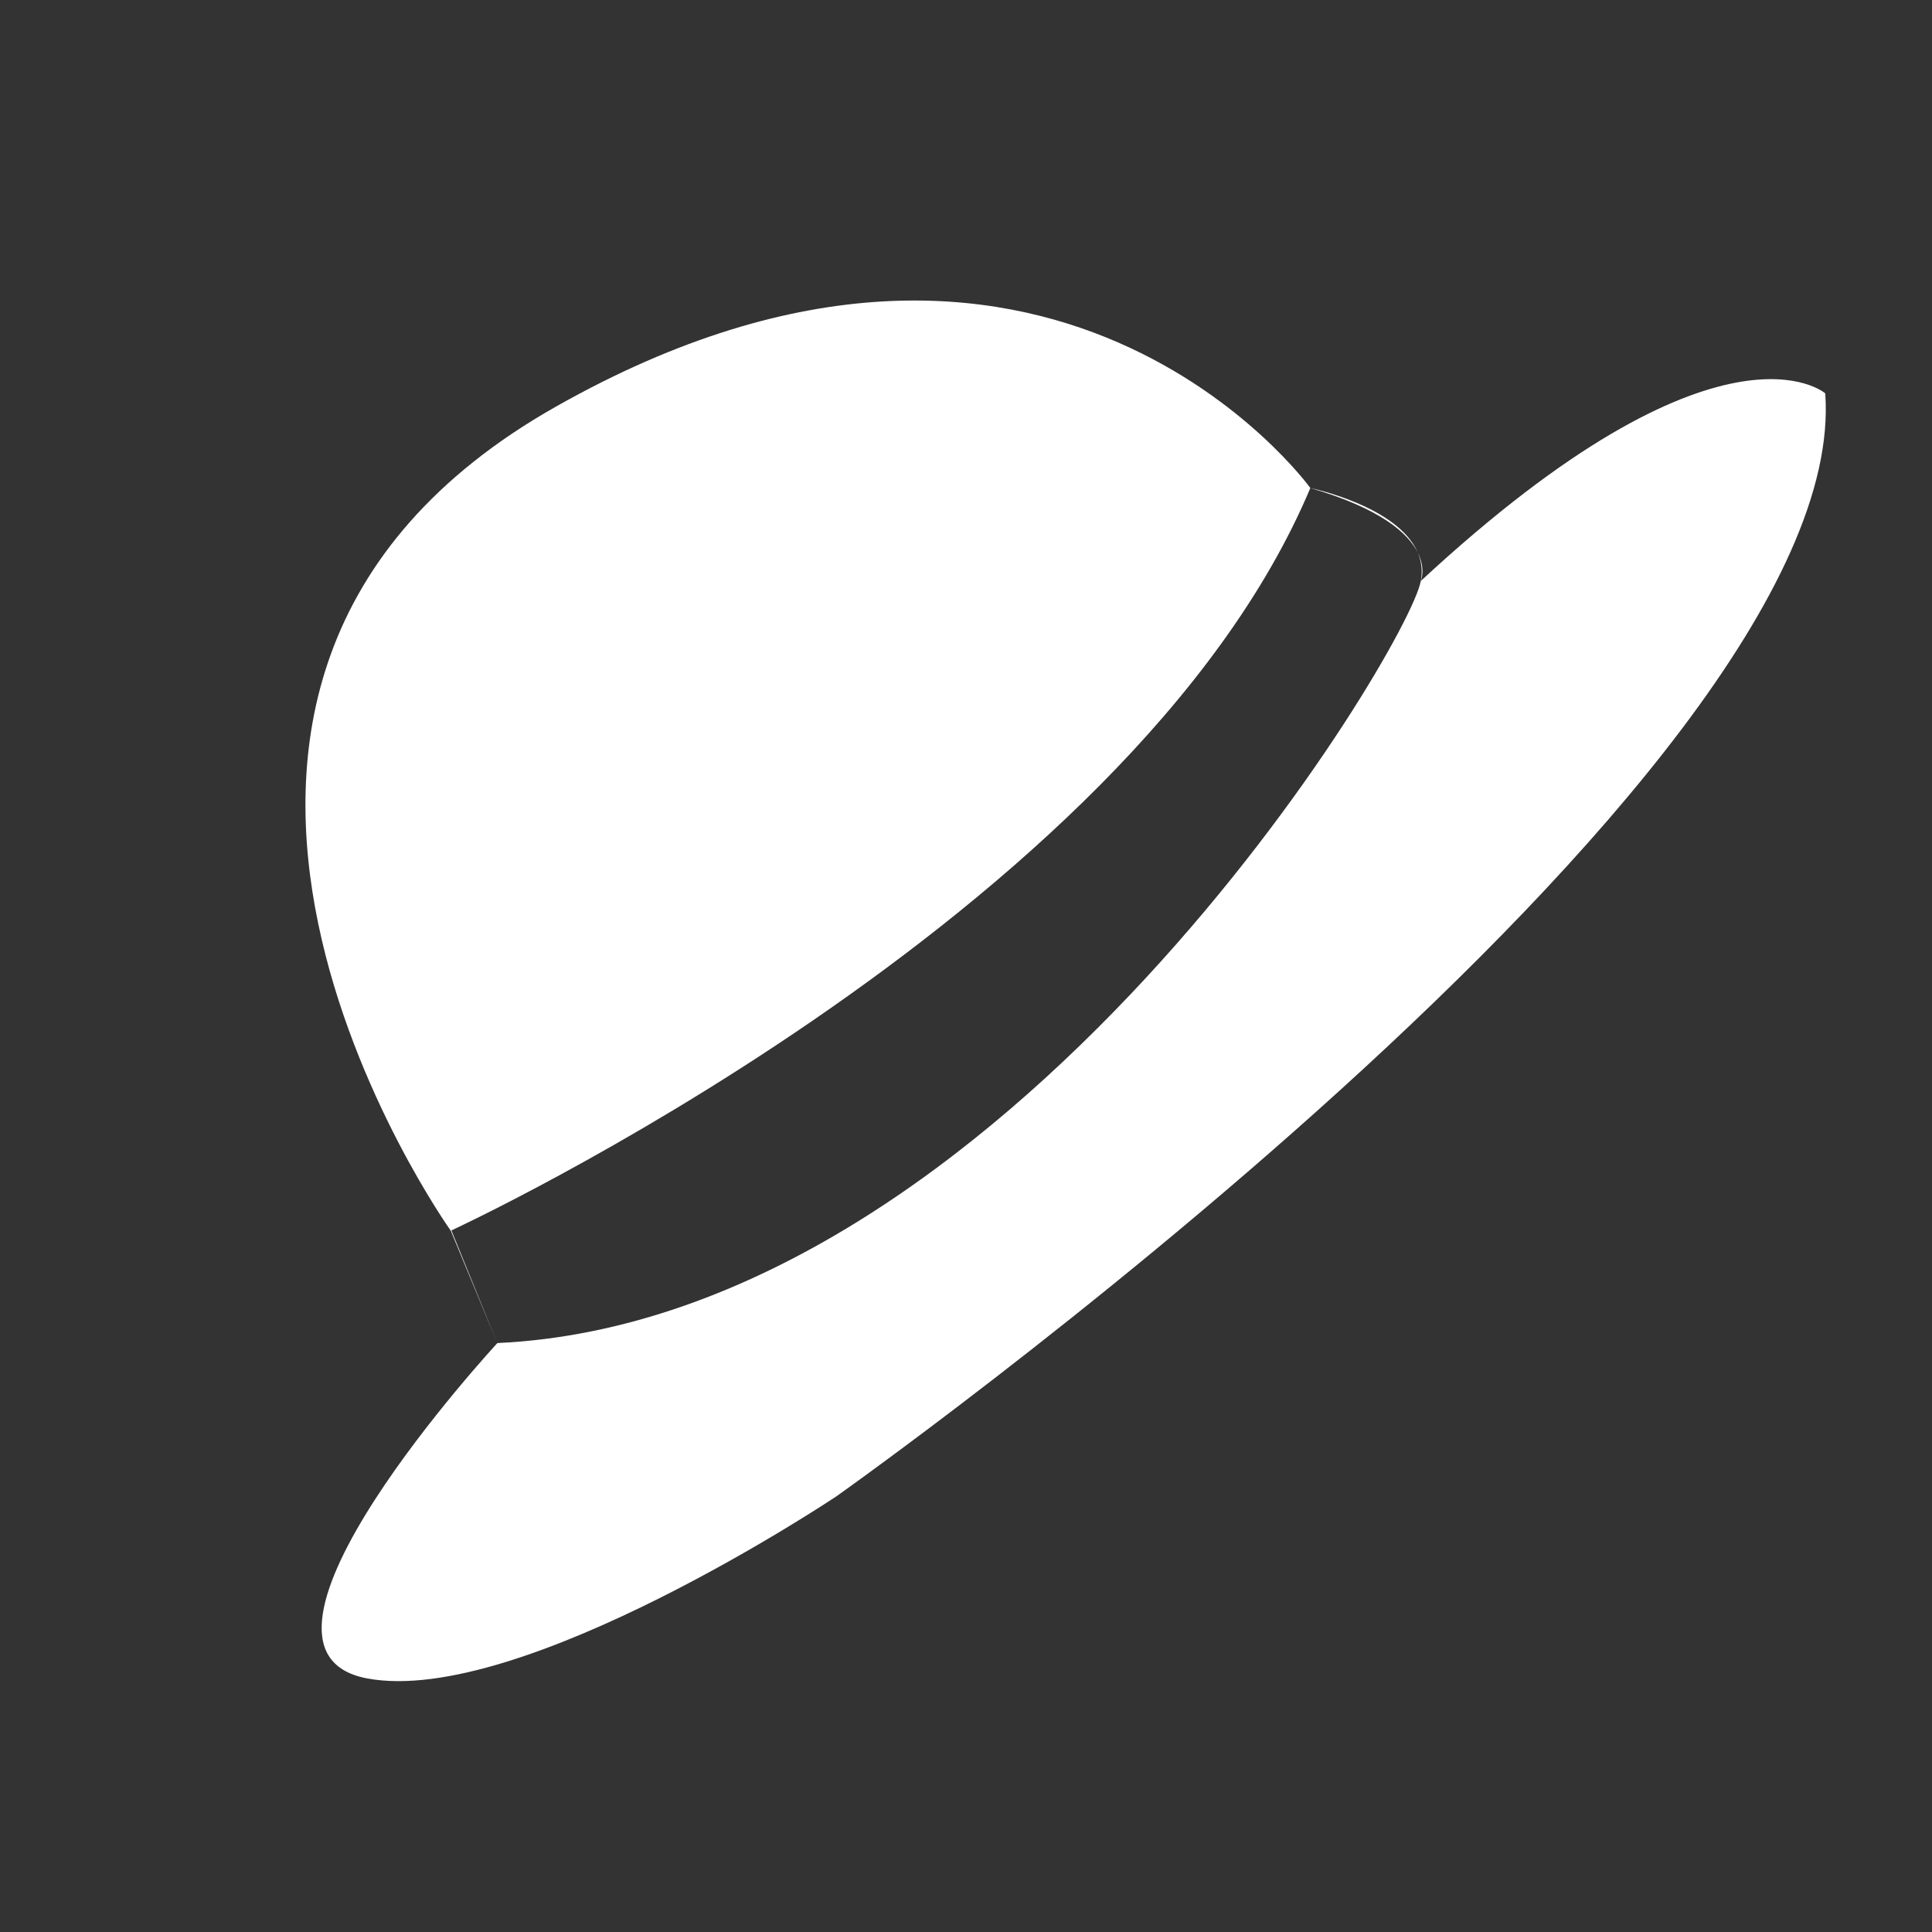
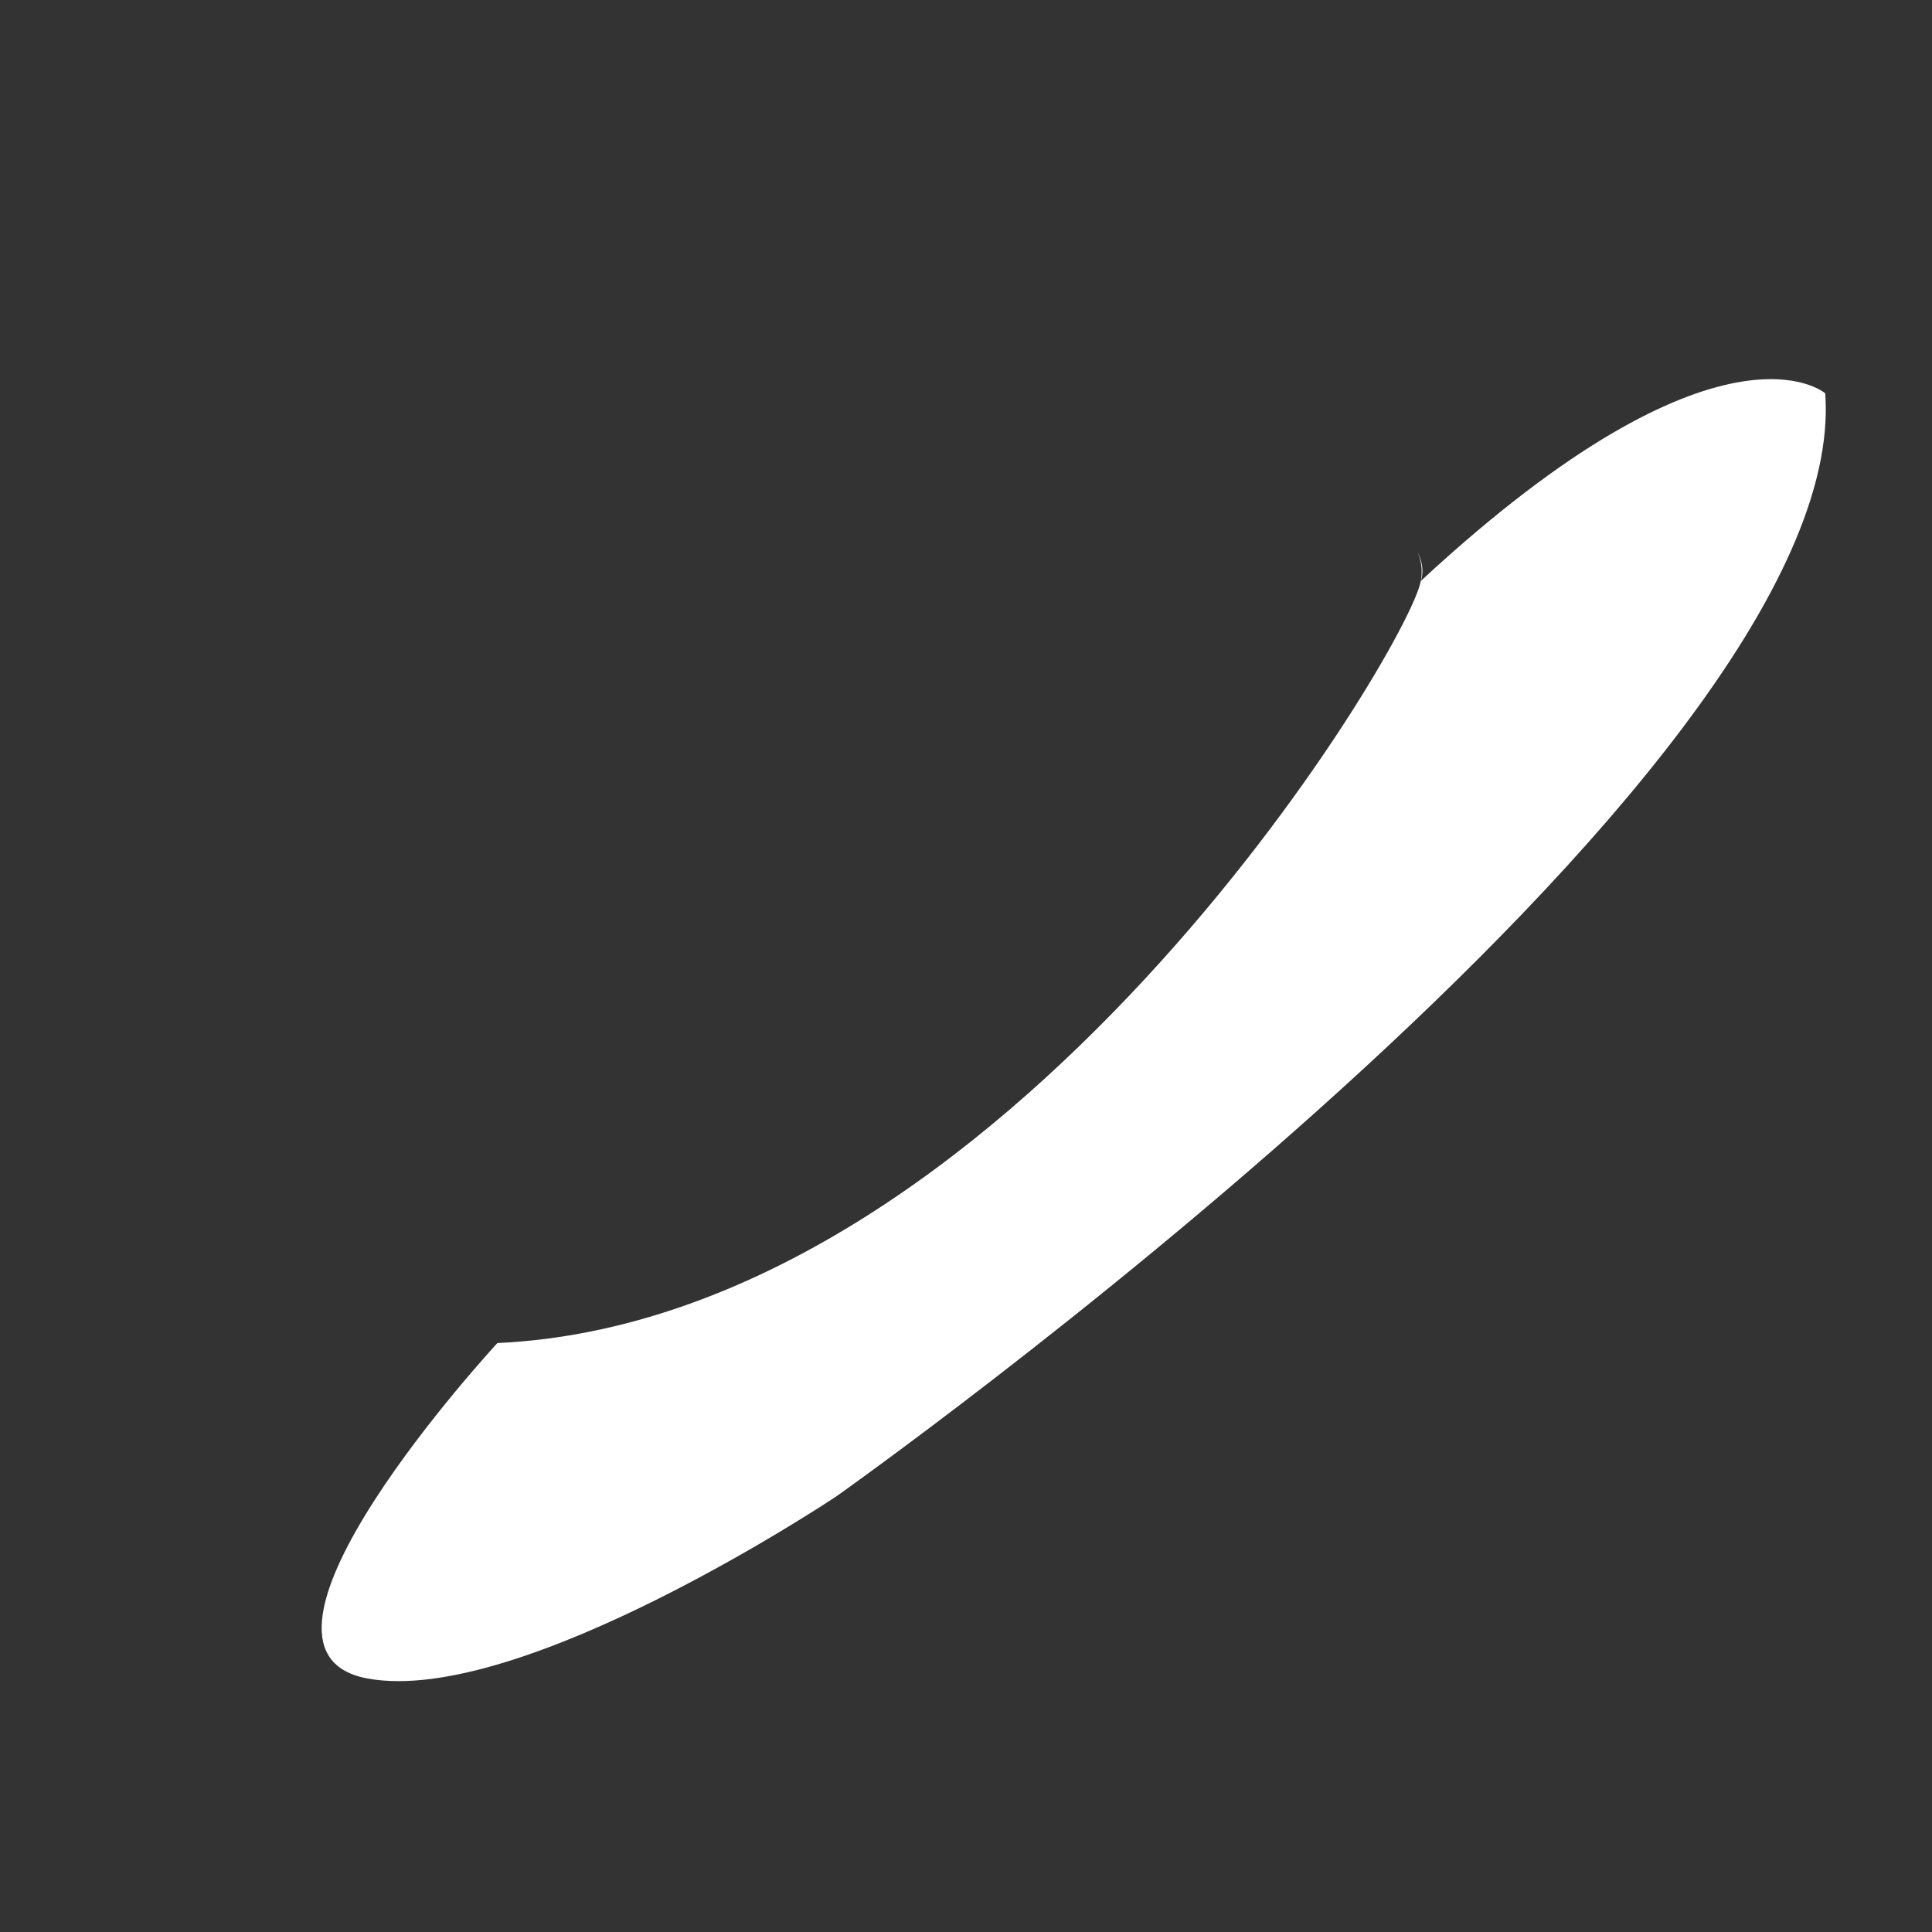
<svg xmlns="http://www.w3.org/2000/svg" id="Calque_1" data-name="Calque 1" viewBox="0 0 1080 1080">
  <rect x="0" y="0" width="1080" height="1080" fill="#333333" stroke="none" />
  <defs>
    <style>.cls-1{fill:#fff;}</style>
  </defs>
  <title>chapeau</title>
-   <path class="cls-1" d="M732.49,272.8S586.84,71.14,310.78,227.29,252,688,252,688L278,750.77l-25.67-62.95S631.49,512.91,732.49,272.8Z" />
  <path class="cls-1" d="M794.23,324.78s2.93-6.65-1.74-16A27.42,27.42,0,0,1,794.23,324.78Z" />
  <path class="cls-1" d="M1020.32,219.89S962.21,169,794.23,324.78c-6.82,37.88-231.83,412.76-516.19,426,0,0-158.63,171.44-72.74,187.48s262-101.63,262-101.63S1036,434.91,1020.32,219.89Z" />
-   <path class="cls-1" d="M792.49,308.81c-11.1-25.95-60-36-60-36C772.26,284.37,787.21,298.29,792.49,308.81Z" />
</svg>